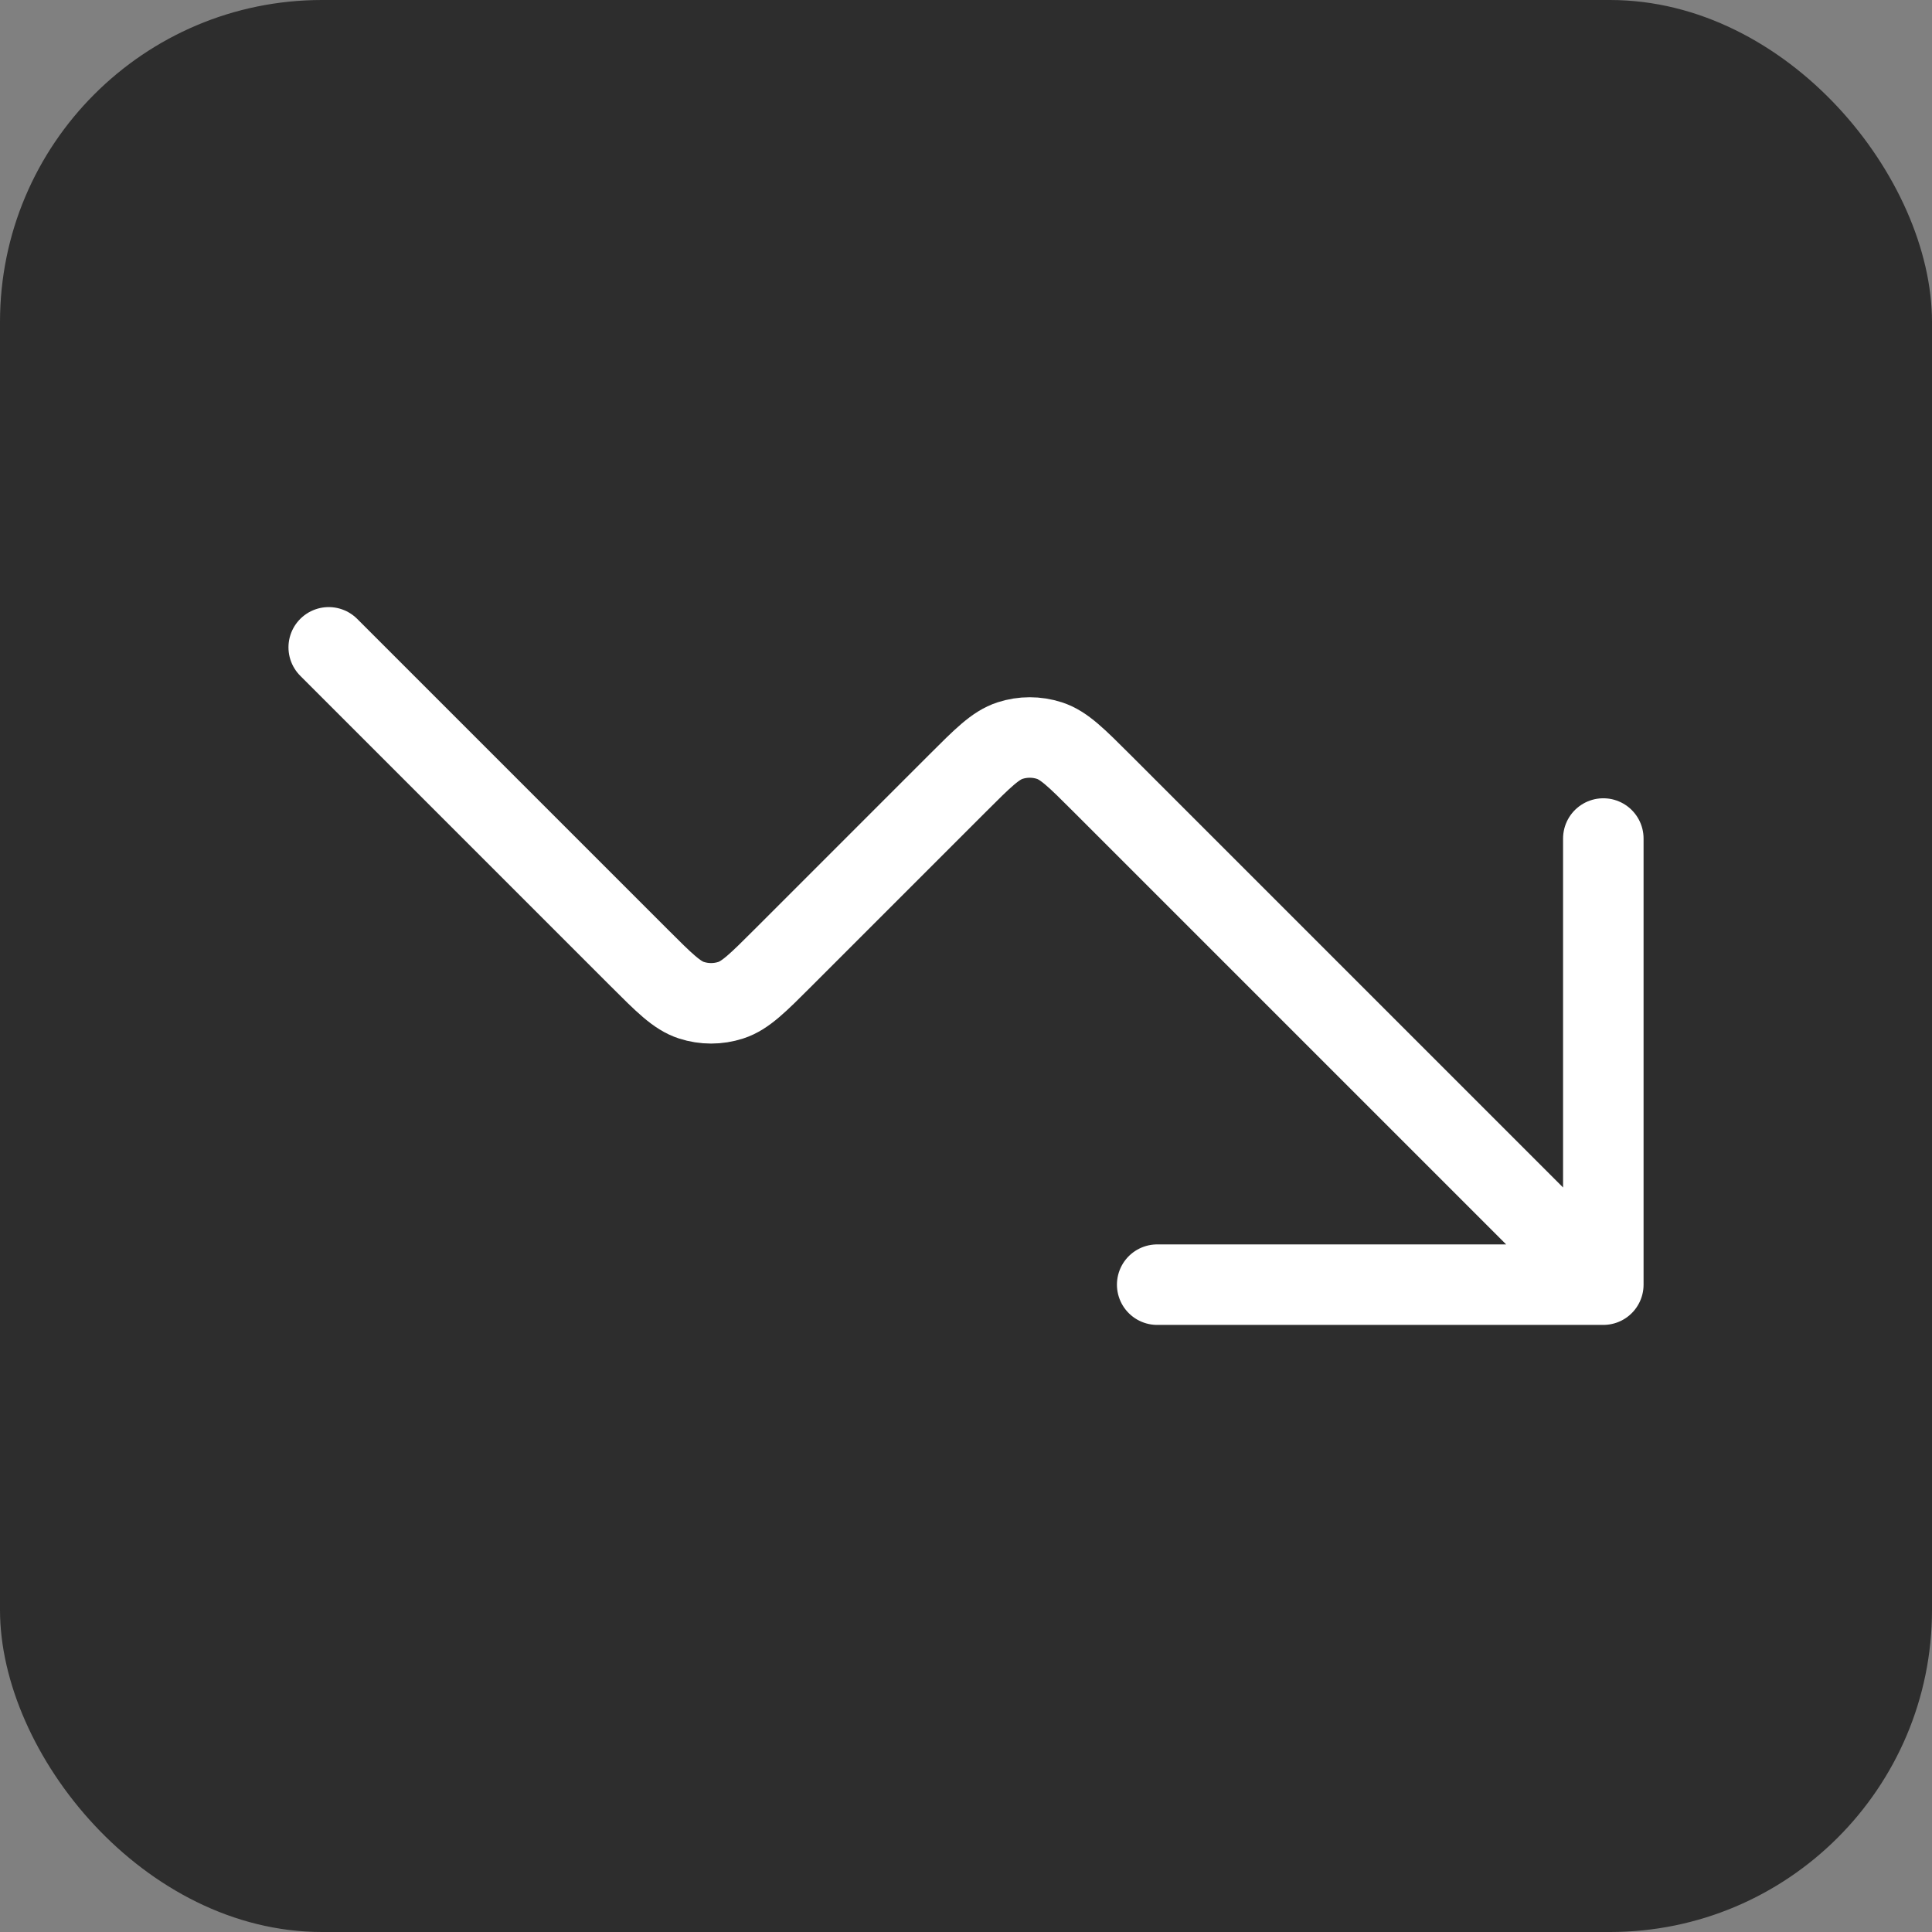
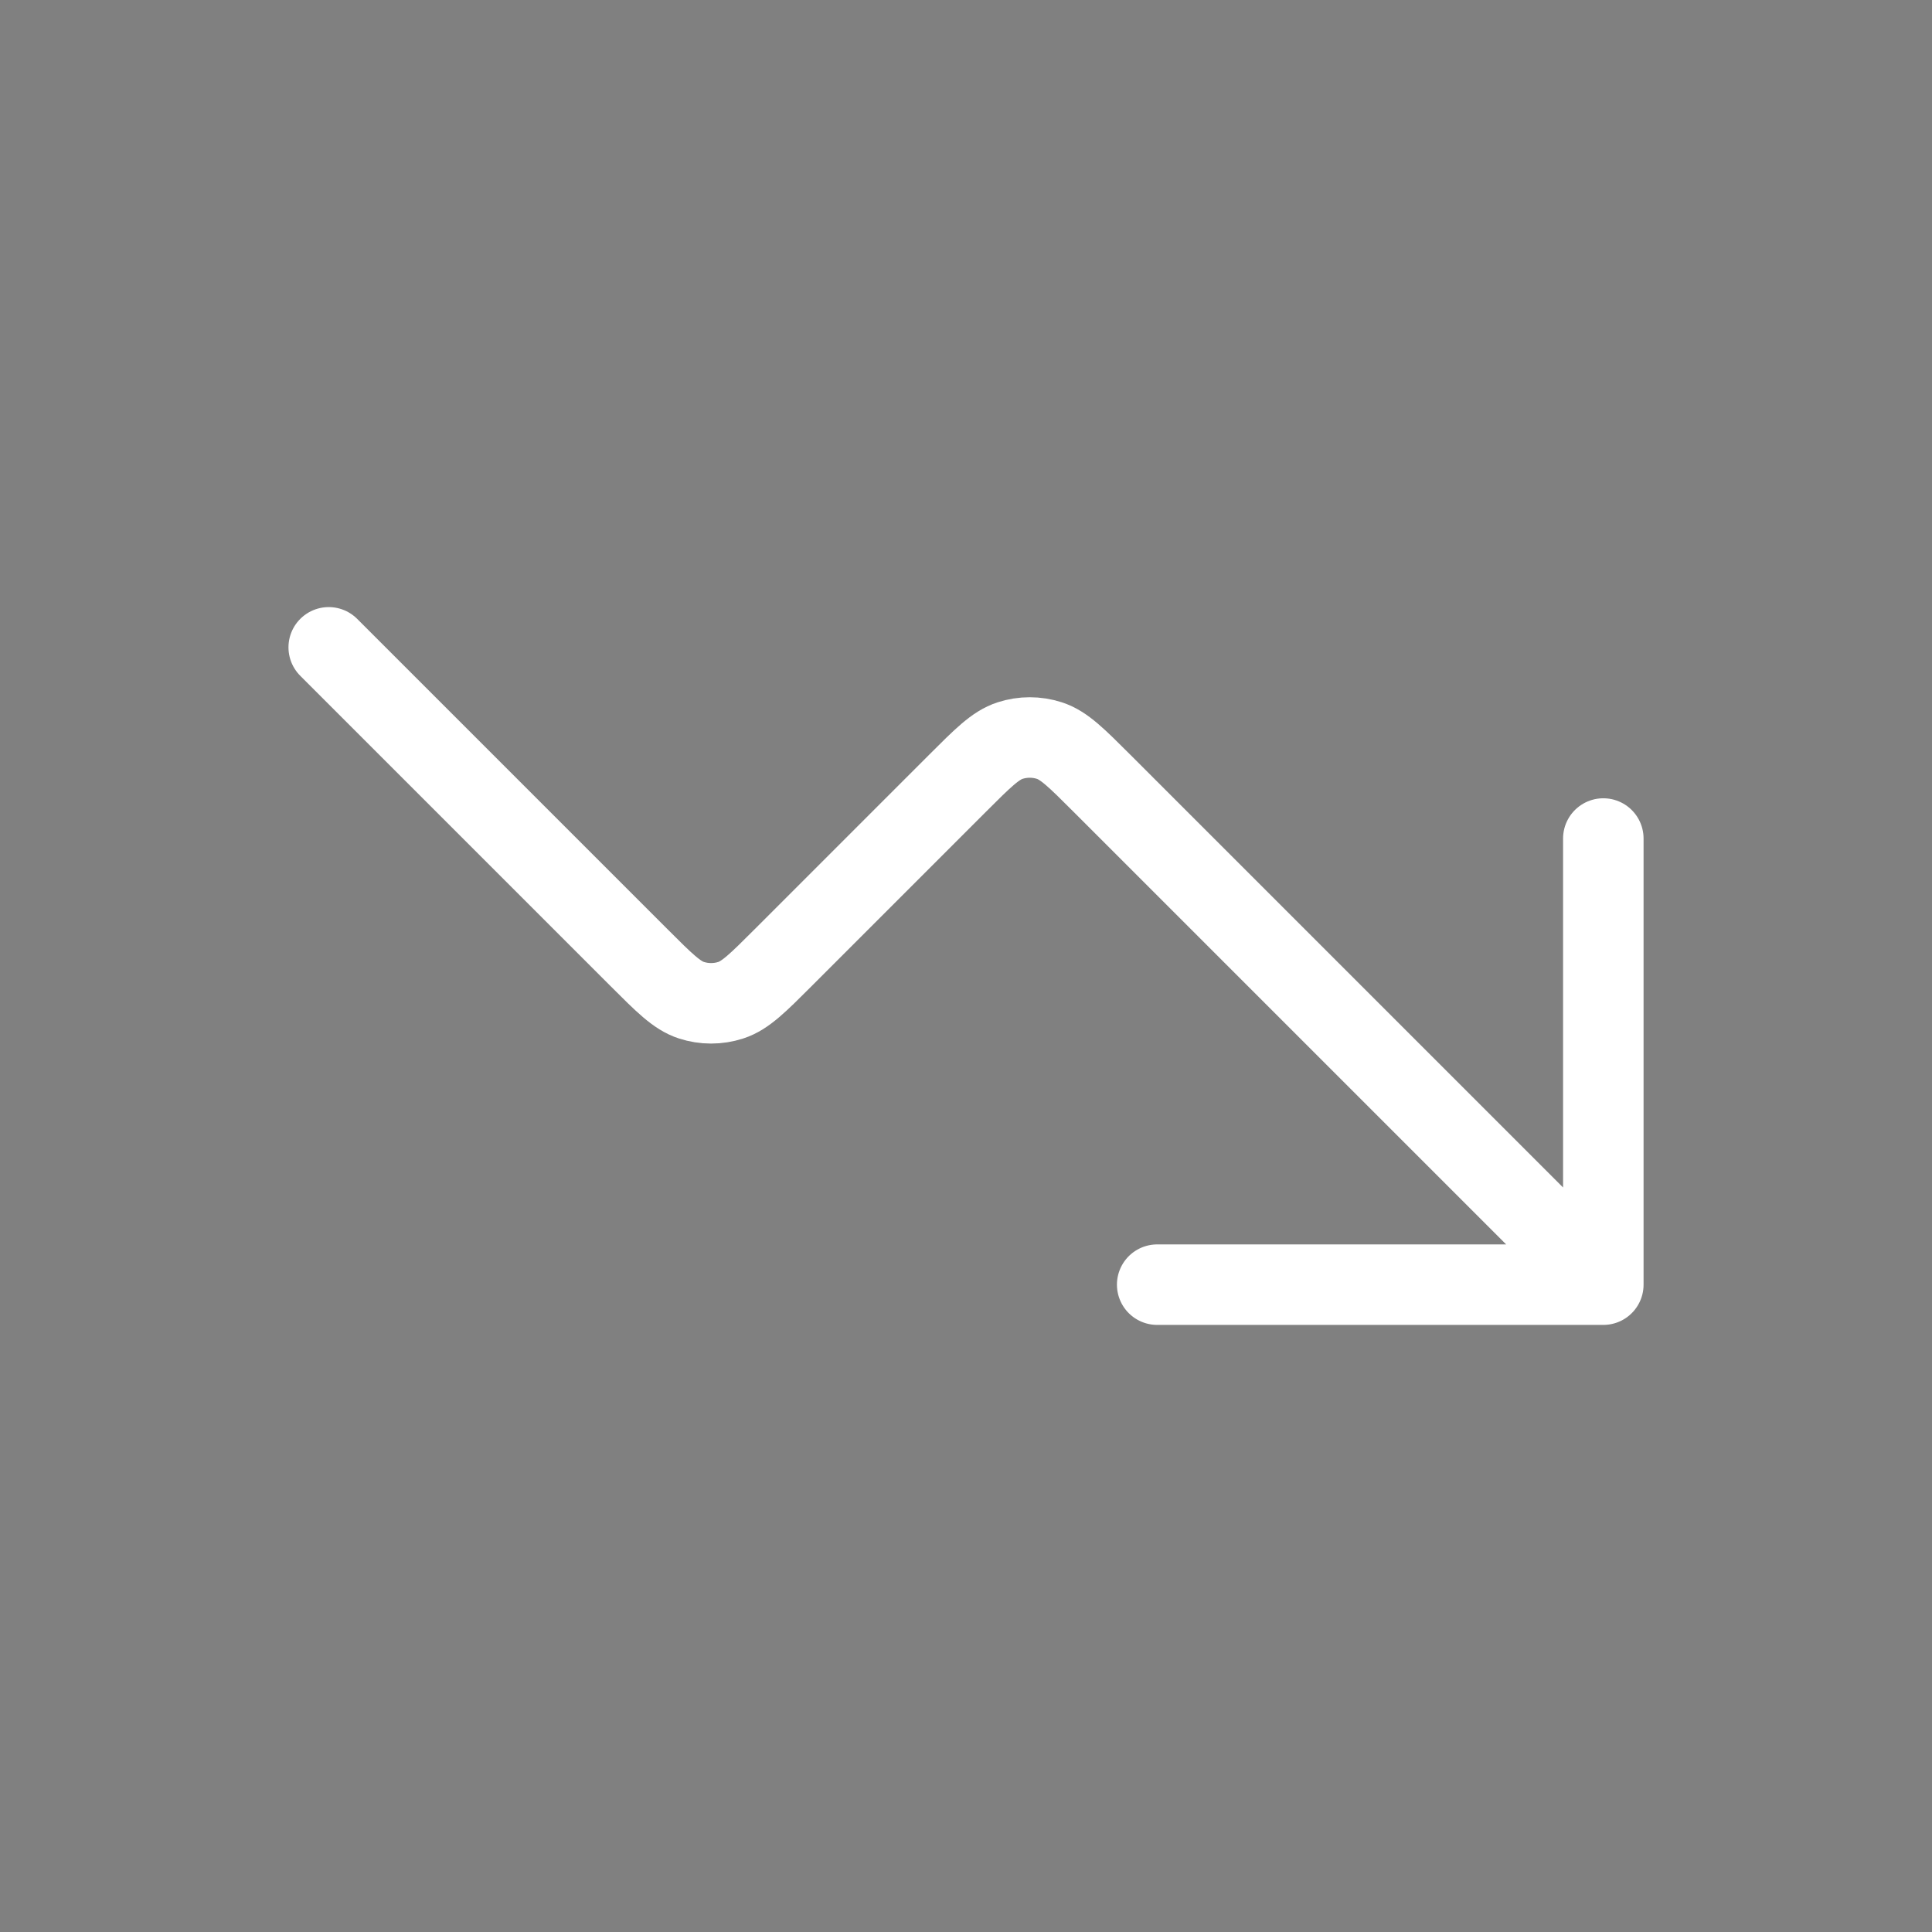
<svg xmlns="http://www.w3.org/2000/svg" width="48" height="48" viewBox="0 0 48 48" fill="none">
  <rect x="0" y="0" width="48" height="48" fill="#808080" stroke="none" />
-   <rect width="48" height="48" rx="8" fill="#2D2D2D" />
  <path d="M39.834 31.917L27.375 19.458C26.748 18.831 26.434 18.517 26.073 18.4C25.755 18.297 25.412 18.297 25.094 18.4C24.733 18.517 24.419 18.831 23.792 19.458L19.458 23.792C18.831 24.419 18.518 24.733 18.156 24.85C17.838 24.953 17.496 24.953 17.178 24.85C16.816 24.733 16.503 24.419 15.876 23.792L8.167 16.083M39.834 31.917H28.75M39.834 31.917V20.833" stroke="white" stroke-width="2" stroke-linecap="round" stroke-linejoin="round" />
</svg>